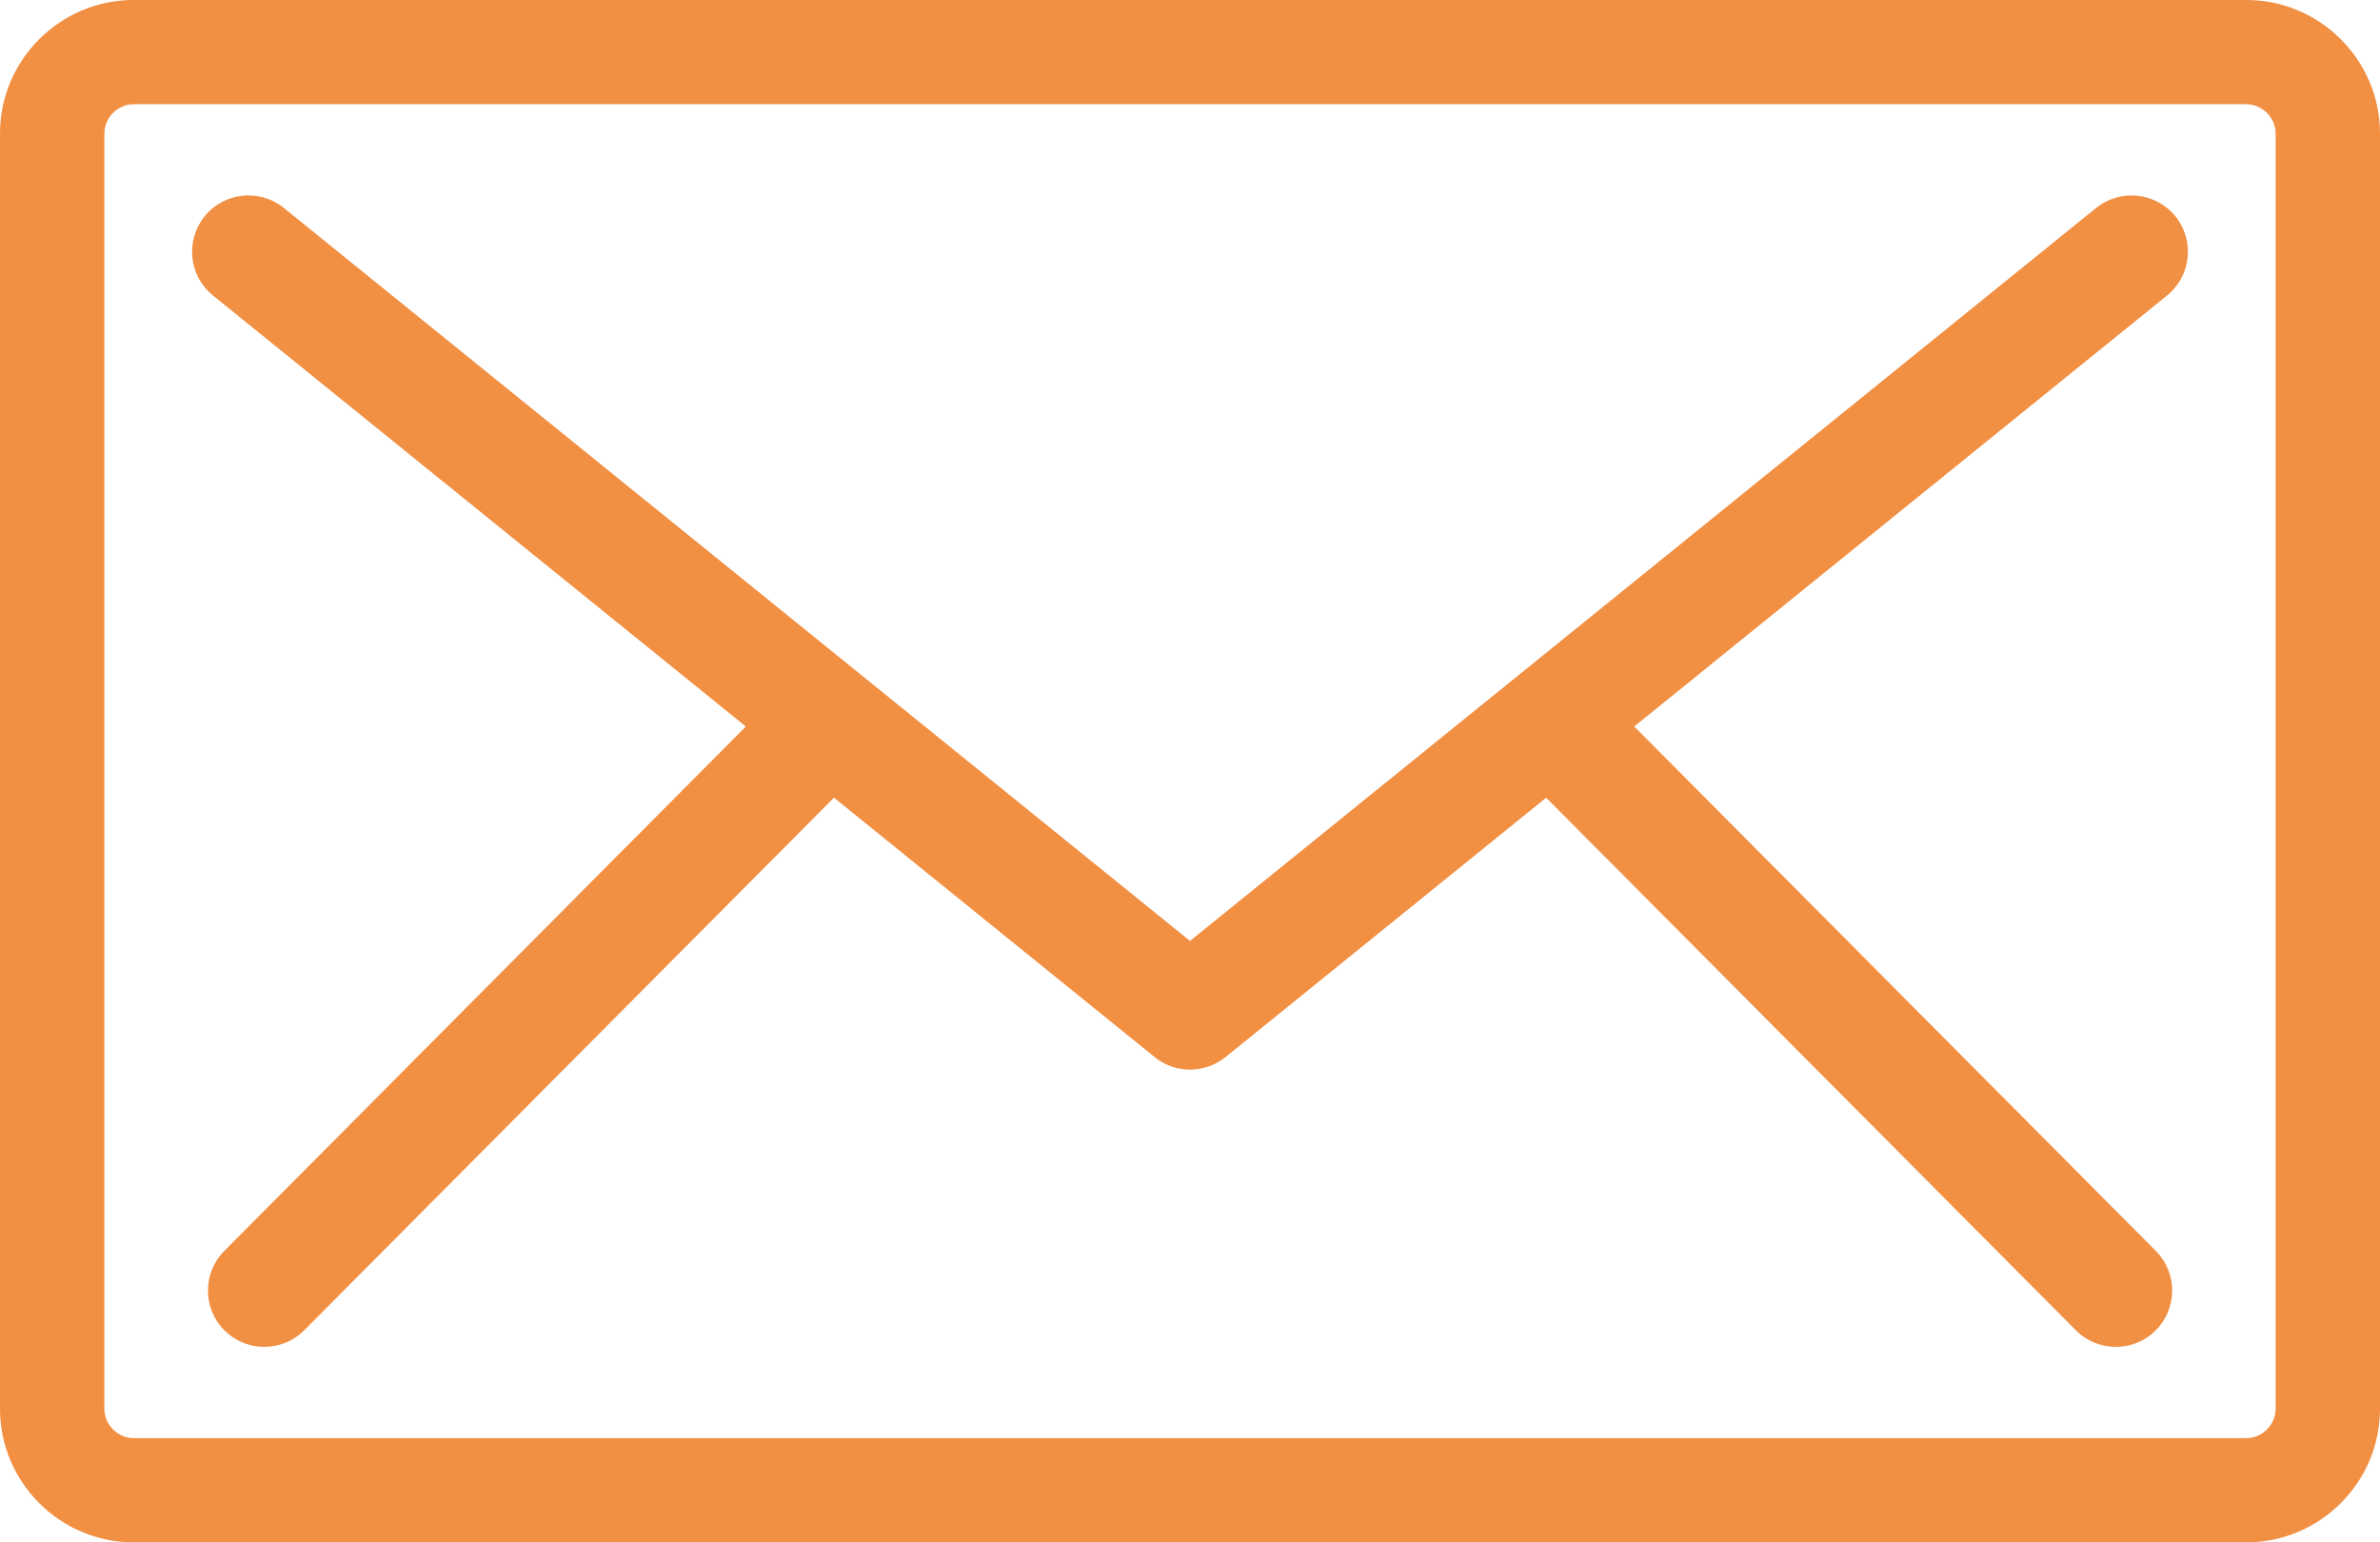
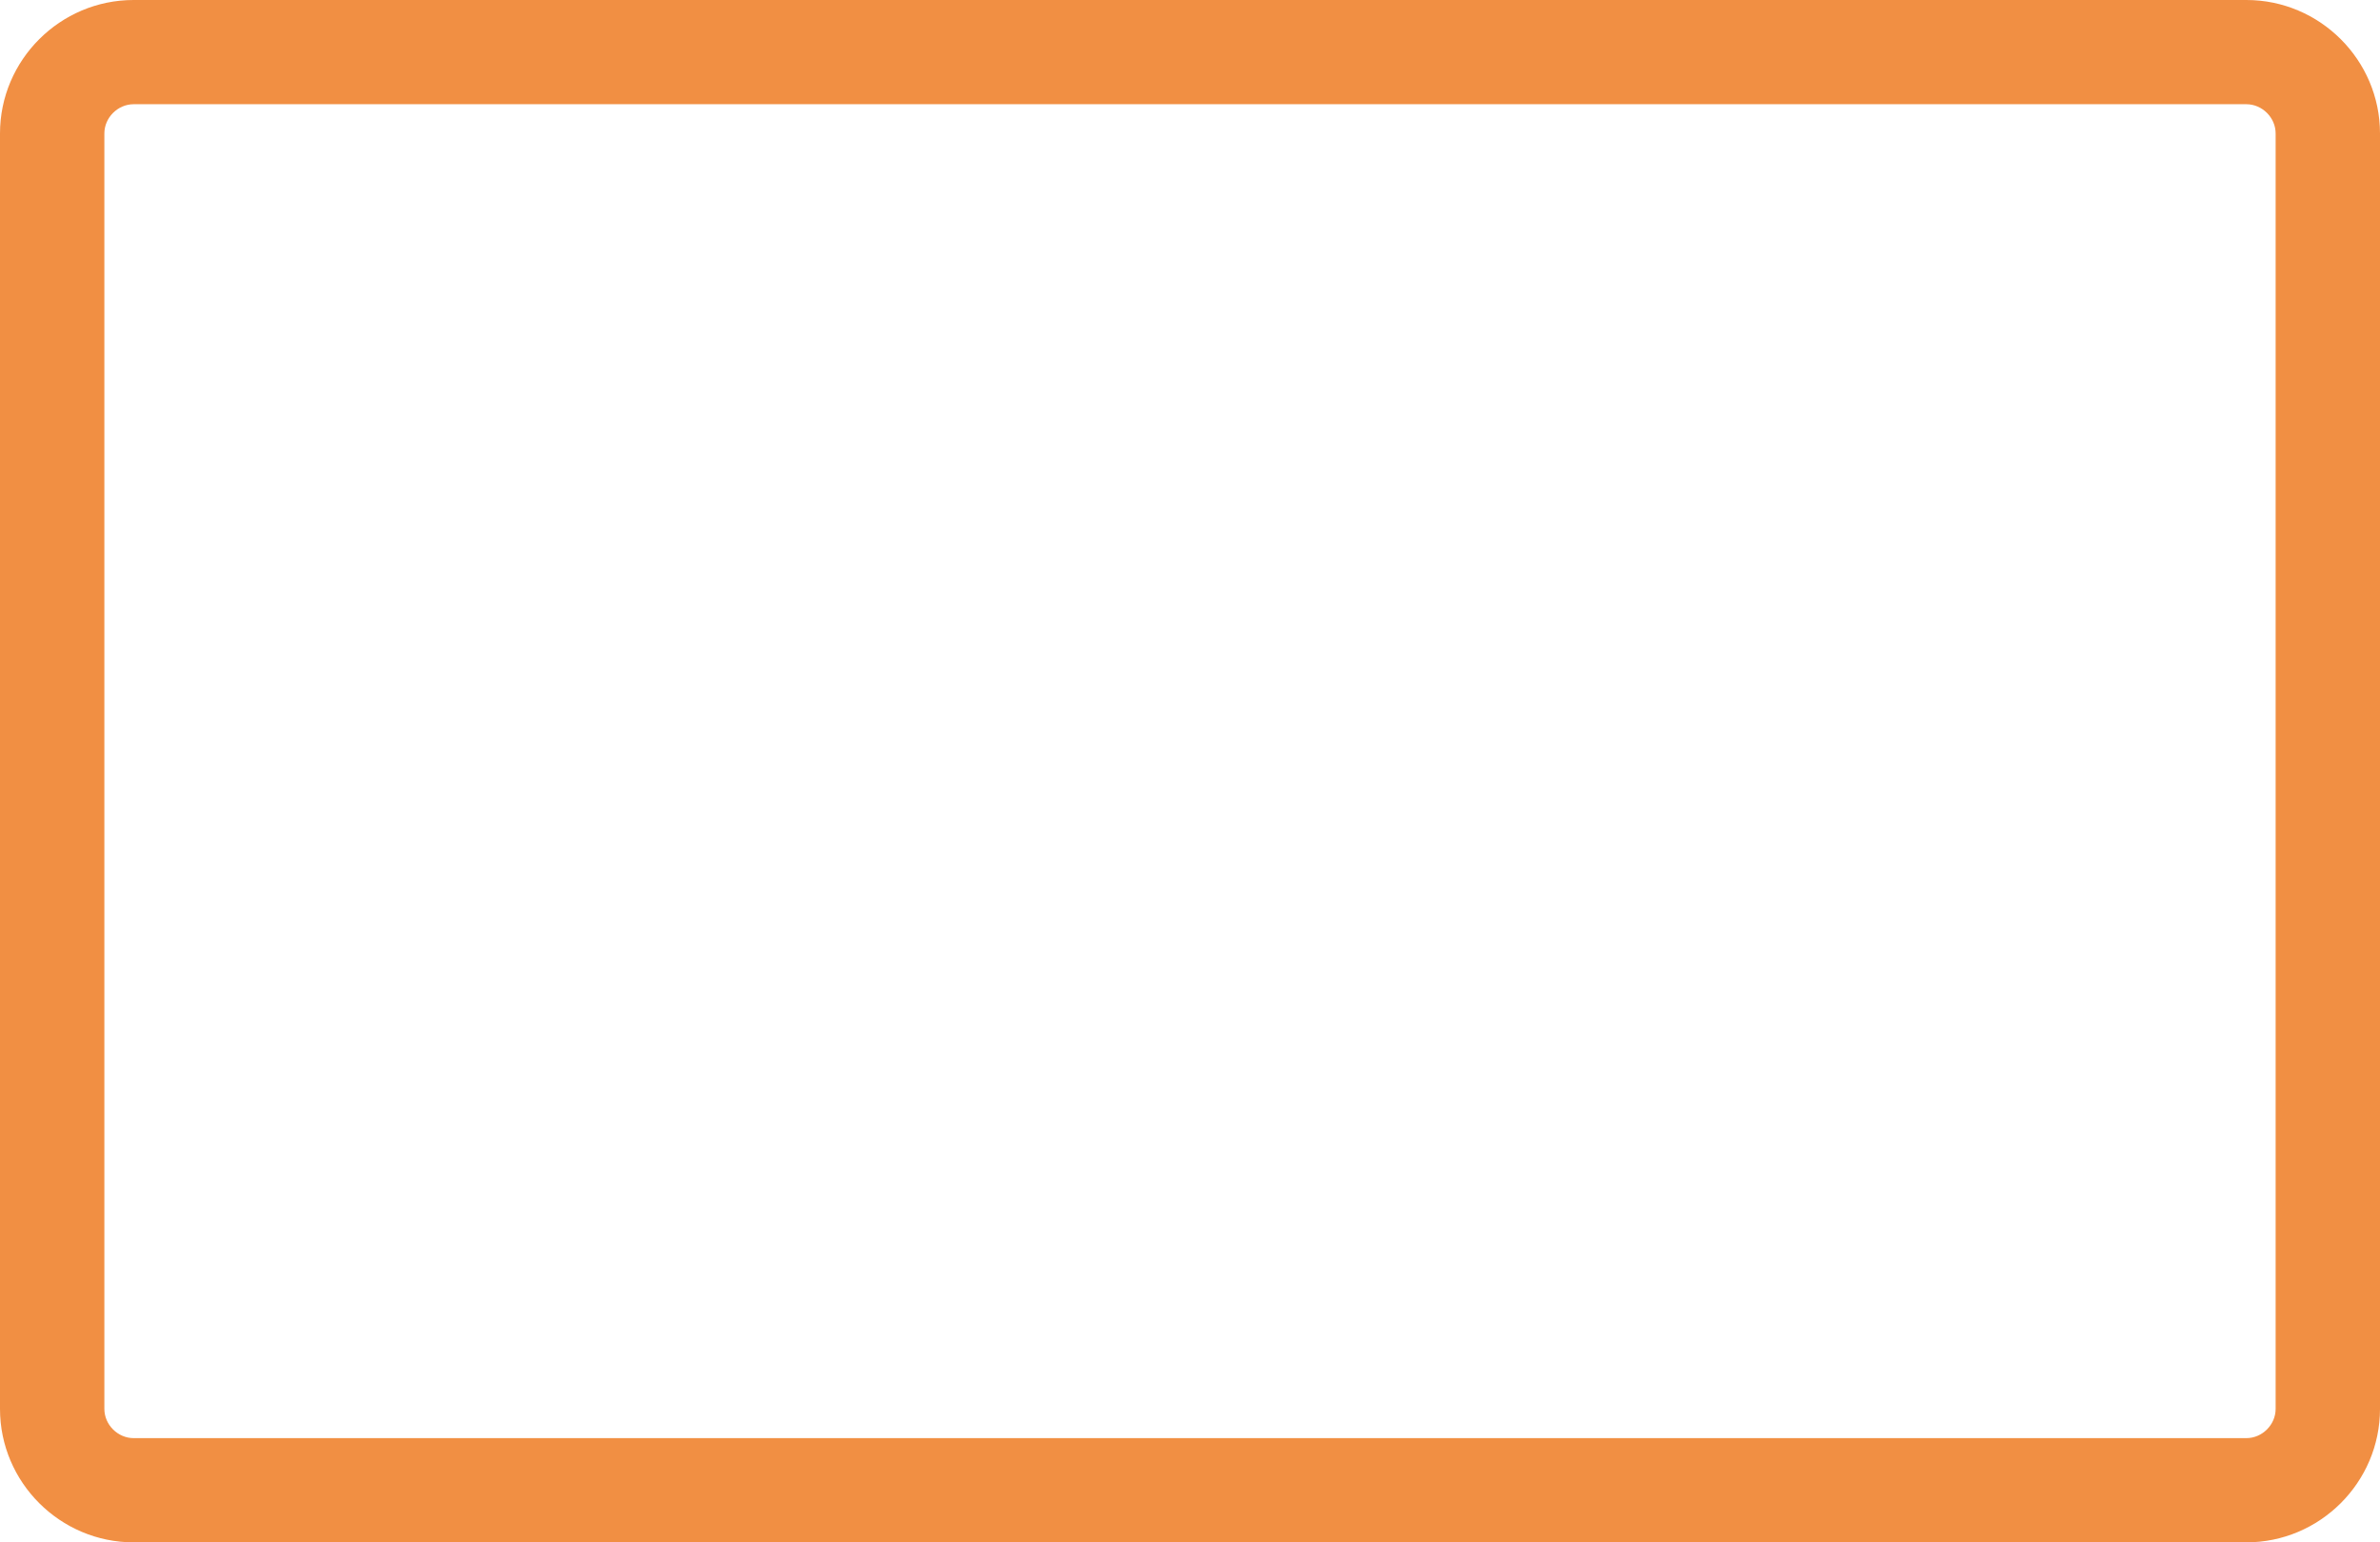
<svg xmlns="http://www.w3.org/2000/svg" width="54" height="35" viewBox="0 0 54 35" fill="none">
  <g clip-path="url(#clip0_404_389)">
    <path d="M3.032 0H50.968C52.636 0 54 1.362 54 3.028V31.972C54 33.638 52.636 35 50.968 35H3.032C1.364 35 0 33.638 0 31.972V3.028C0 1.362 1.364 0 3.032 0ZM2.368 31.972C2.368 32.331 2.673 32.635 3.032 32.635H50.968C51.328 32.635 51.632 32.331 51.632 31.972V3.028C51.632 2.669 51.328 2.365 50.968 2.365H3.032C2.673 2.365 2.368 2.669 2.368 3.028V31.972Z" fill="#F18F43" />
-     <path d="M16.922 16.486L4.832 6.705C4.283 6.261 4.199 5.457 4.643 4.908C5.087 4.36 5.894 4.276 6.442 4.72L27 21.352L47.558 4.72C48.106 4.276 48.912 4.361 49.357 4.908C49.801 5.456 49.717 6.26 49.169 6.705L37.079 16.486L48.914 28.387C49.411 28.888 49.408 29.697 48.907 30.194C48.658 30.442 48.332 30.564 48.006 30.564C47.68 30.564 47.349 30.439 47.099 30.187L35.081 18.102L27.806 23.988C27.806 23.988 27.8 23.993 27.797 23.996C27.784 24.006 27.77 24.015 27.757 24.025C27.734 24.041 27.712 24.057 27.689 24.071C27.675 24.08 27.66 24.089 27.646 24.097C27.62 24.112 27.592 24.126 27.565 24.14C27.554 24.145 27.544 24.151 27.534 24.155C27.494 24.174 27.454 24.19 27.413 24.204C27.41 24.204 27.407 24.206 27.404 24.207C27.366 24.219 27.328 24.229 27.289 24.239C27.279 24.242 27.269 24.244 27.259 24.245C27.226 24.252 27.192 24.258 27.158 24.262C27.148 24.262 27.138 24.264 27.128 24.265C27.085 24.269 27.044 24.272 27.001 24.272H26.999C26.956 24.272 26.915 24.269 26.872 24.265C26.862 24.264 26.851 24.262 26.842 24.262C26.809 24.257 26.775 24.252 26.742 24.245C26.732 24.244 26.722 24.242 26.712 24.239C26.673 24.23 26.635 24.22 26.598 24.207C26.595 24.206 26.591 24.205 26.588 24.204C26.547 24.19 26.508 24.174 26.468 24.155C26.457 24.151 26.448 24.145 26.437 24.14C26.41 24.127 26.382 24.112 26.356 24.097C26.342 24.088 26.328 24.08 26.314 24.071C26.291 24.056 26.269 24.041 26.246 24.024C26.233 24.015 26.22 24.005 26.207 23.995C26.203 23.992 26.201 23.99 26.197 23.987L18.922 18.101L6.904 30.186C6.654 30.438 6.326 30.564 5.997 30.564C5.668 30.564 5.345 30.44 5.096 30.193C4.595 29.696 4.592 28.887 5.089 28.387L16.924 16.485L16.922 16.486Z" fill="#F18F43" />
  </g>
  <defs>
    <clipPath id="clip0_404_389">
      <rect width="54" height="35" fill="white" transform="matrix(-1 0 0 1 54 0)" />
    </clipPath>
  </defs>
</svg>